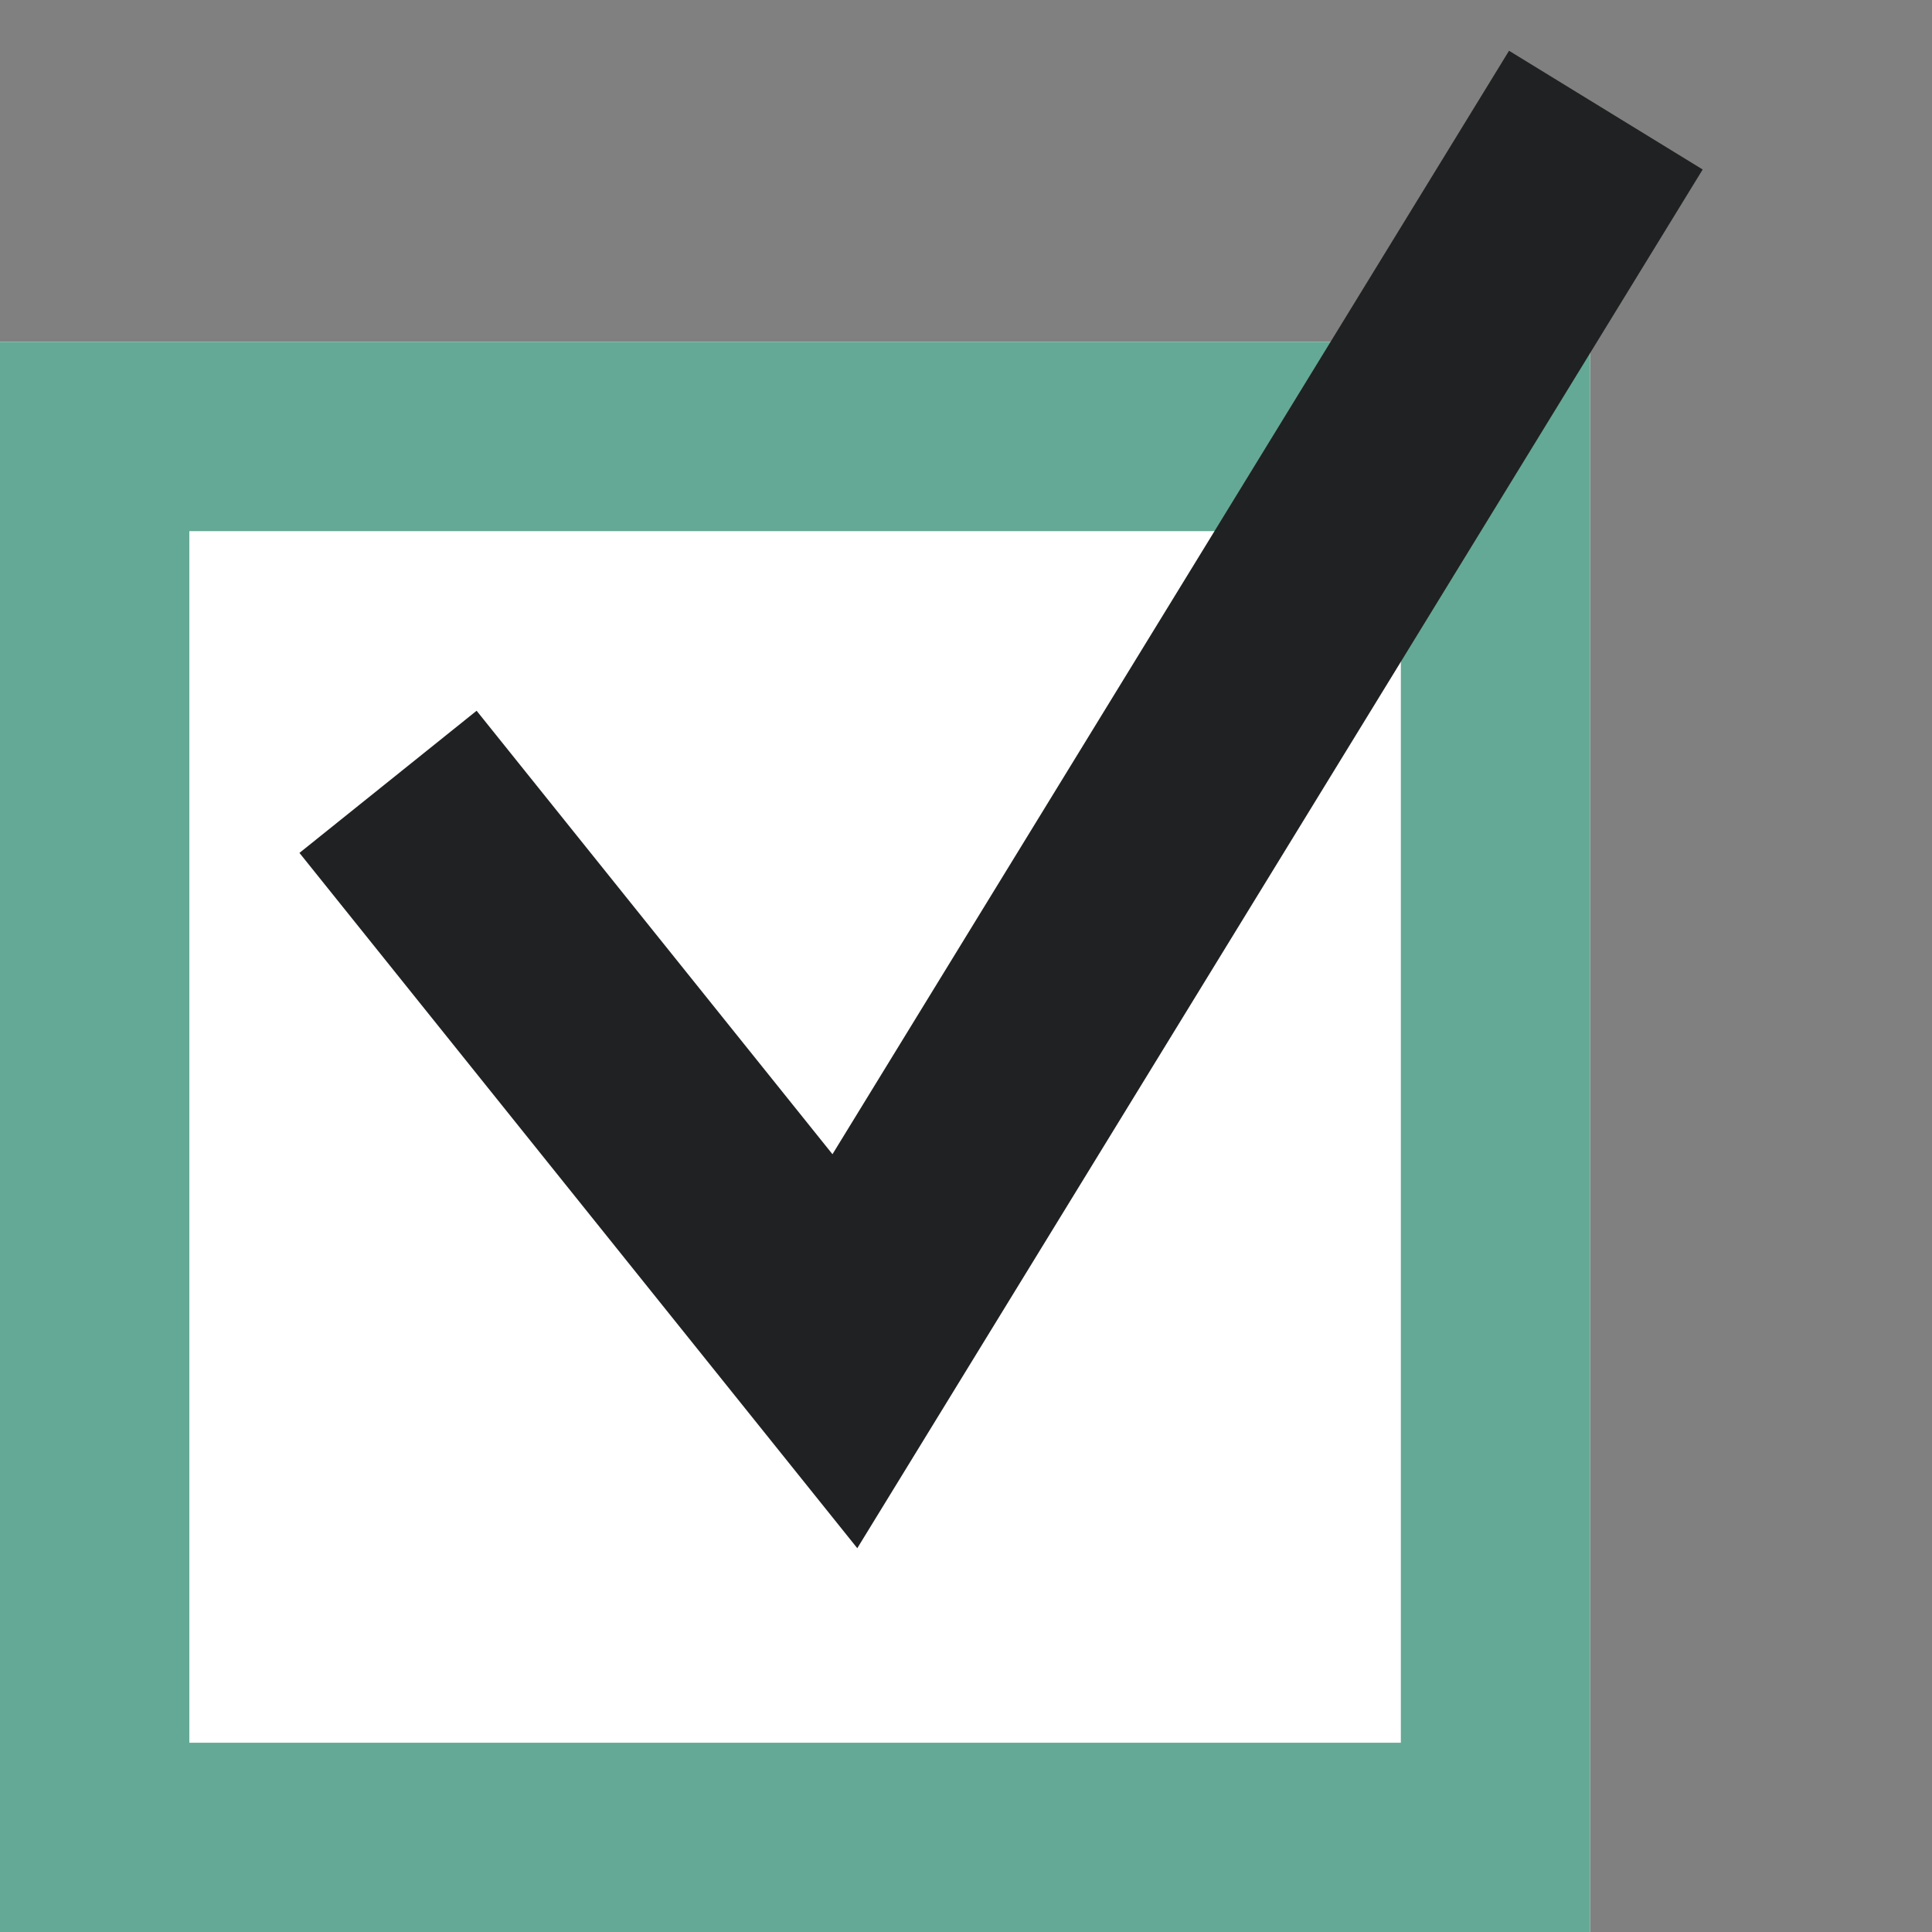
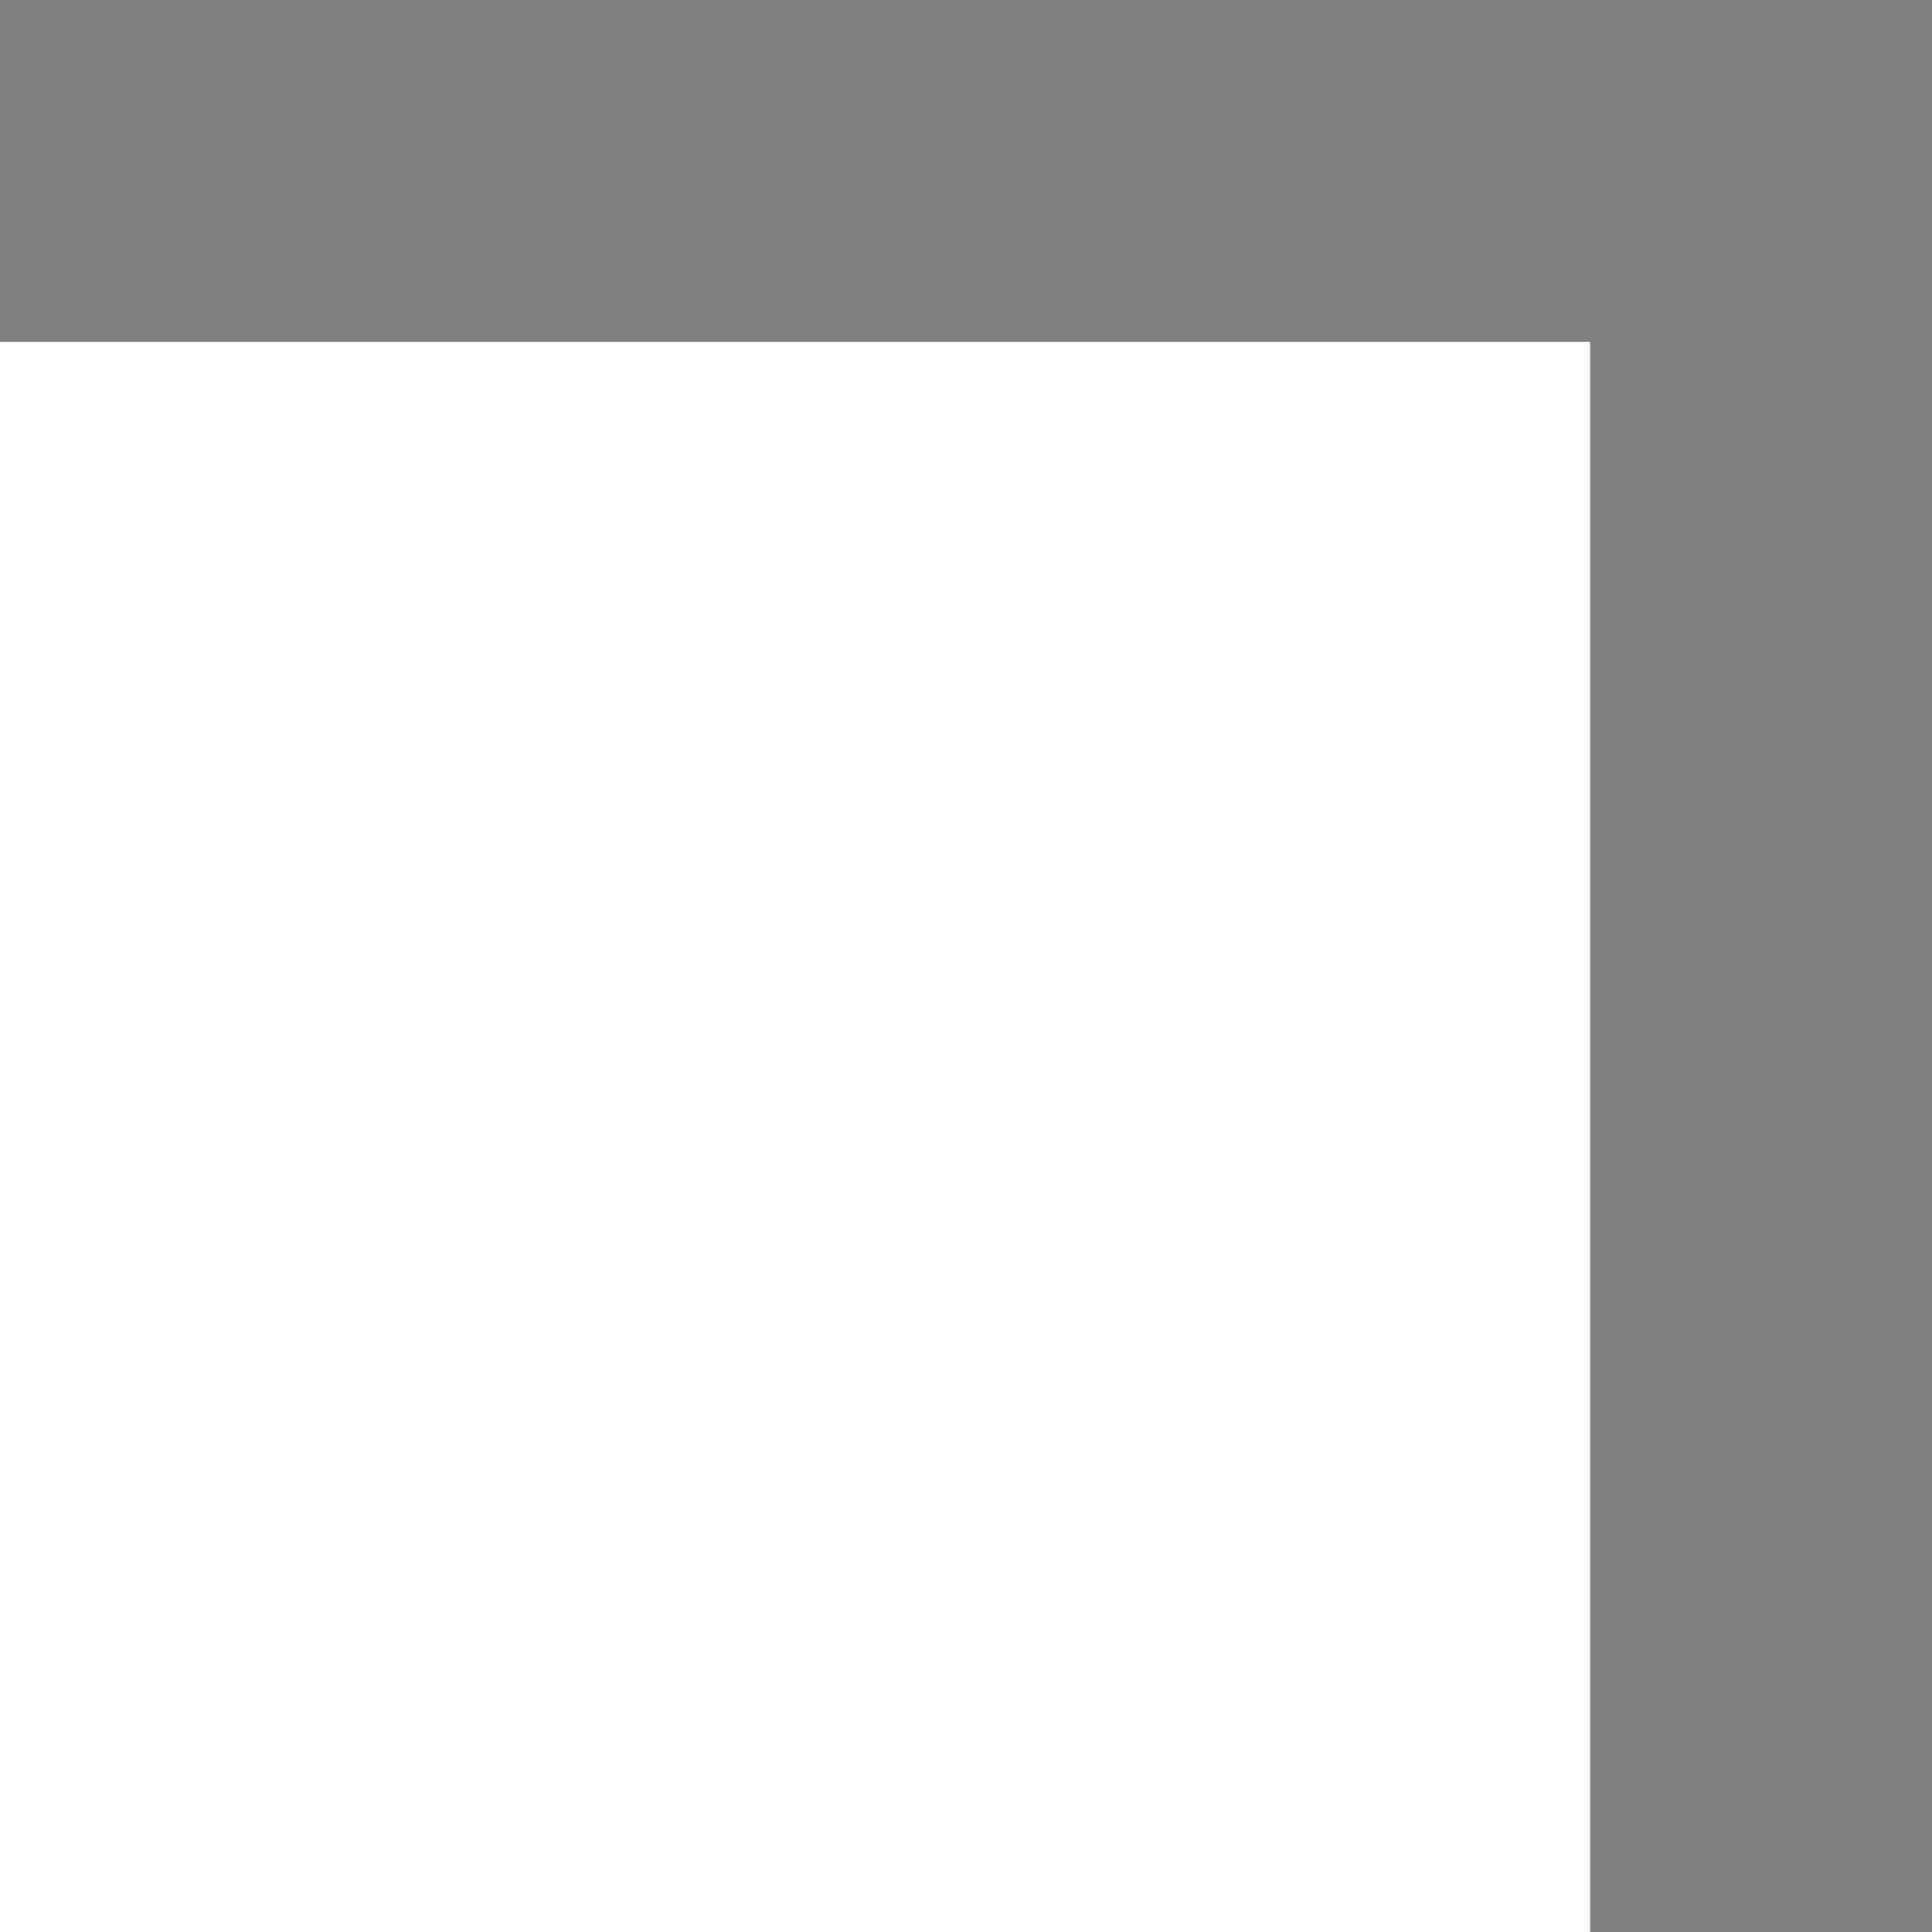
<svg xmlns="http://www.w3.org/2000/svg" width="26" height="26" viewBox="0 0 26 26" fill="none">
  <rect x="0" y="0" width="26" height="26" fill="#808080" stroke="none" />
  <path d="M0 4.601H21.399V26H0V4.601Z" fill="white" />
-   <path fill-rule="evenodd" clip-rule="evenodd" d="M18.852 7.148H2.548V23.453H18.852V7.148ZM0 4.601V26H21.399V4.601H0Z" fill="#64A995" />
-   <path fill-rule="evenodd" clip-rule="evenodd" d="M22.914 2.281L11.537 20.835L4.03 11.478L6.414 9.565L11.203 15.533L20.308 0.683L22.914 2.281Z" fill="#202122" />
</svg>